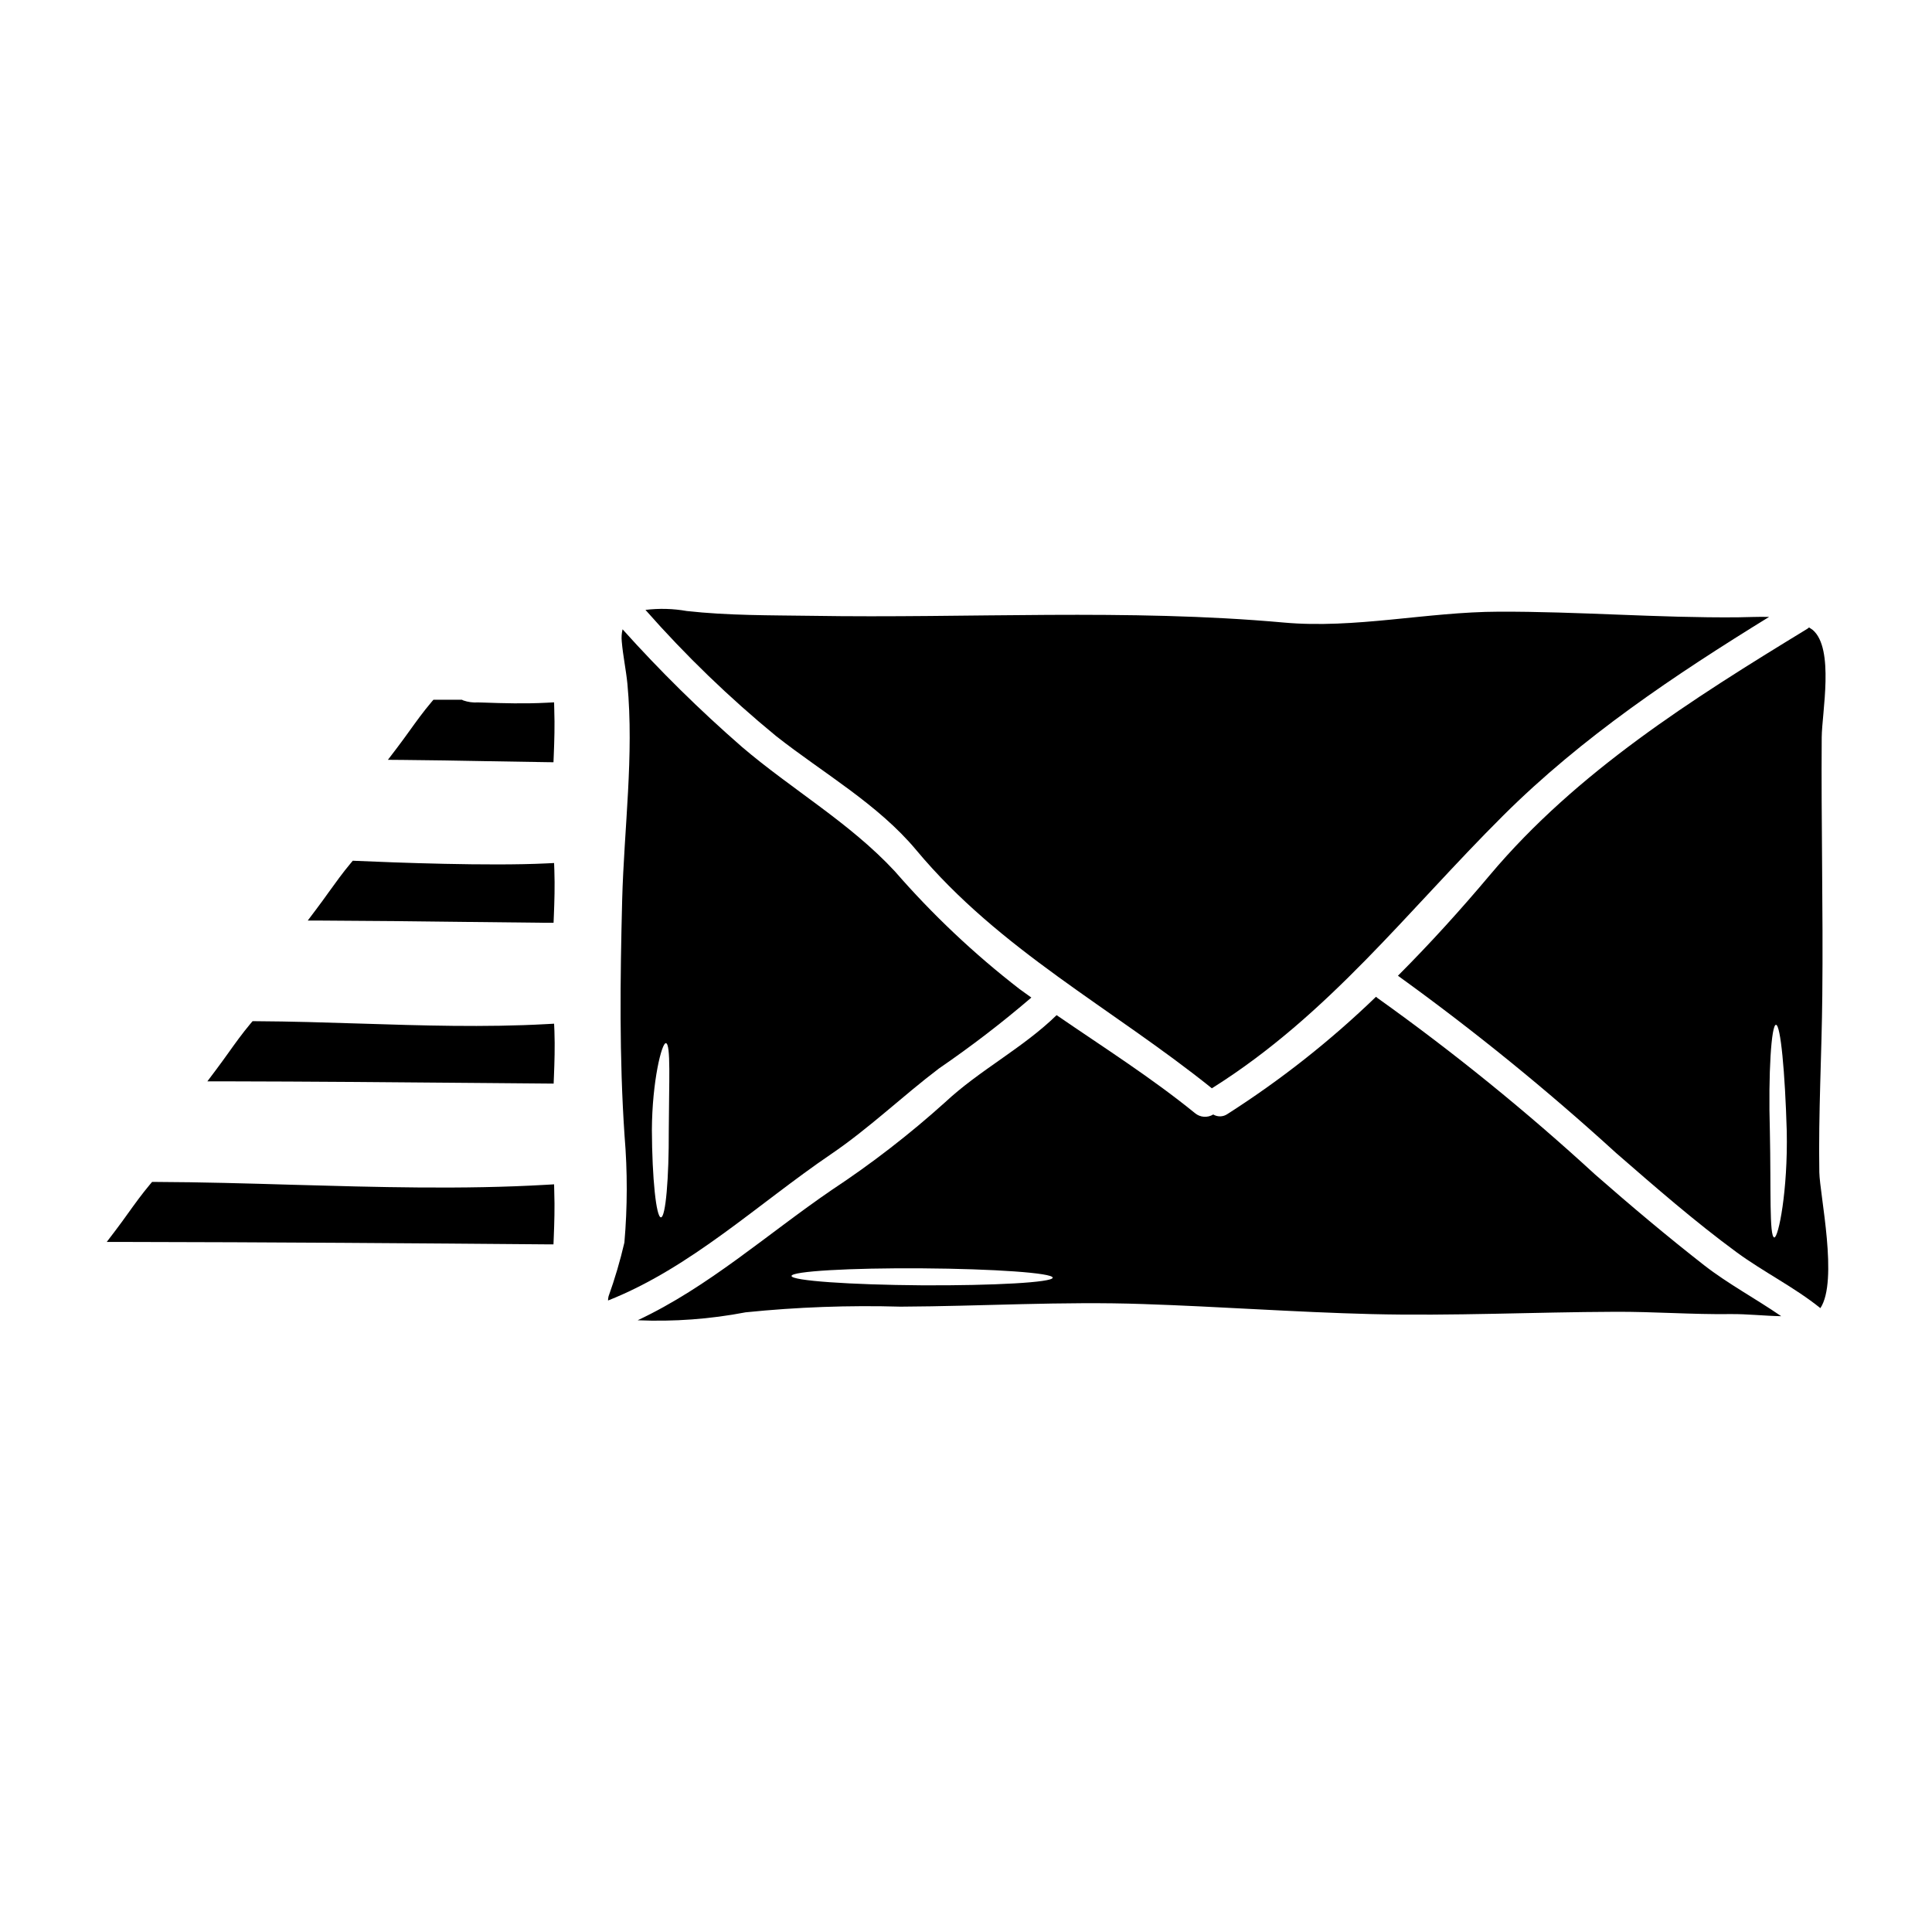
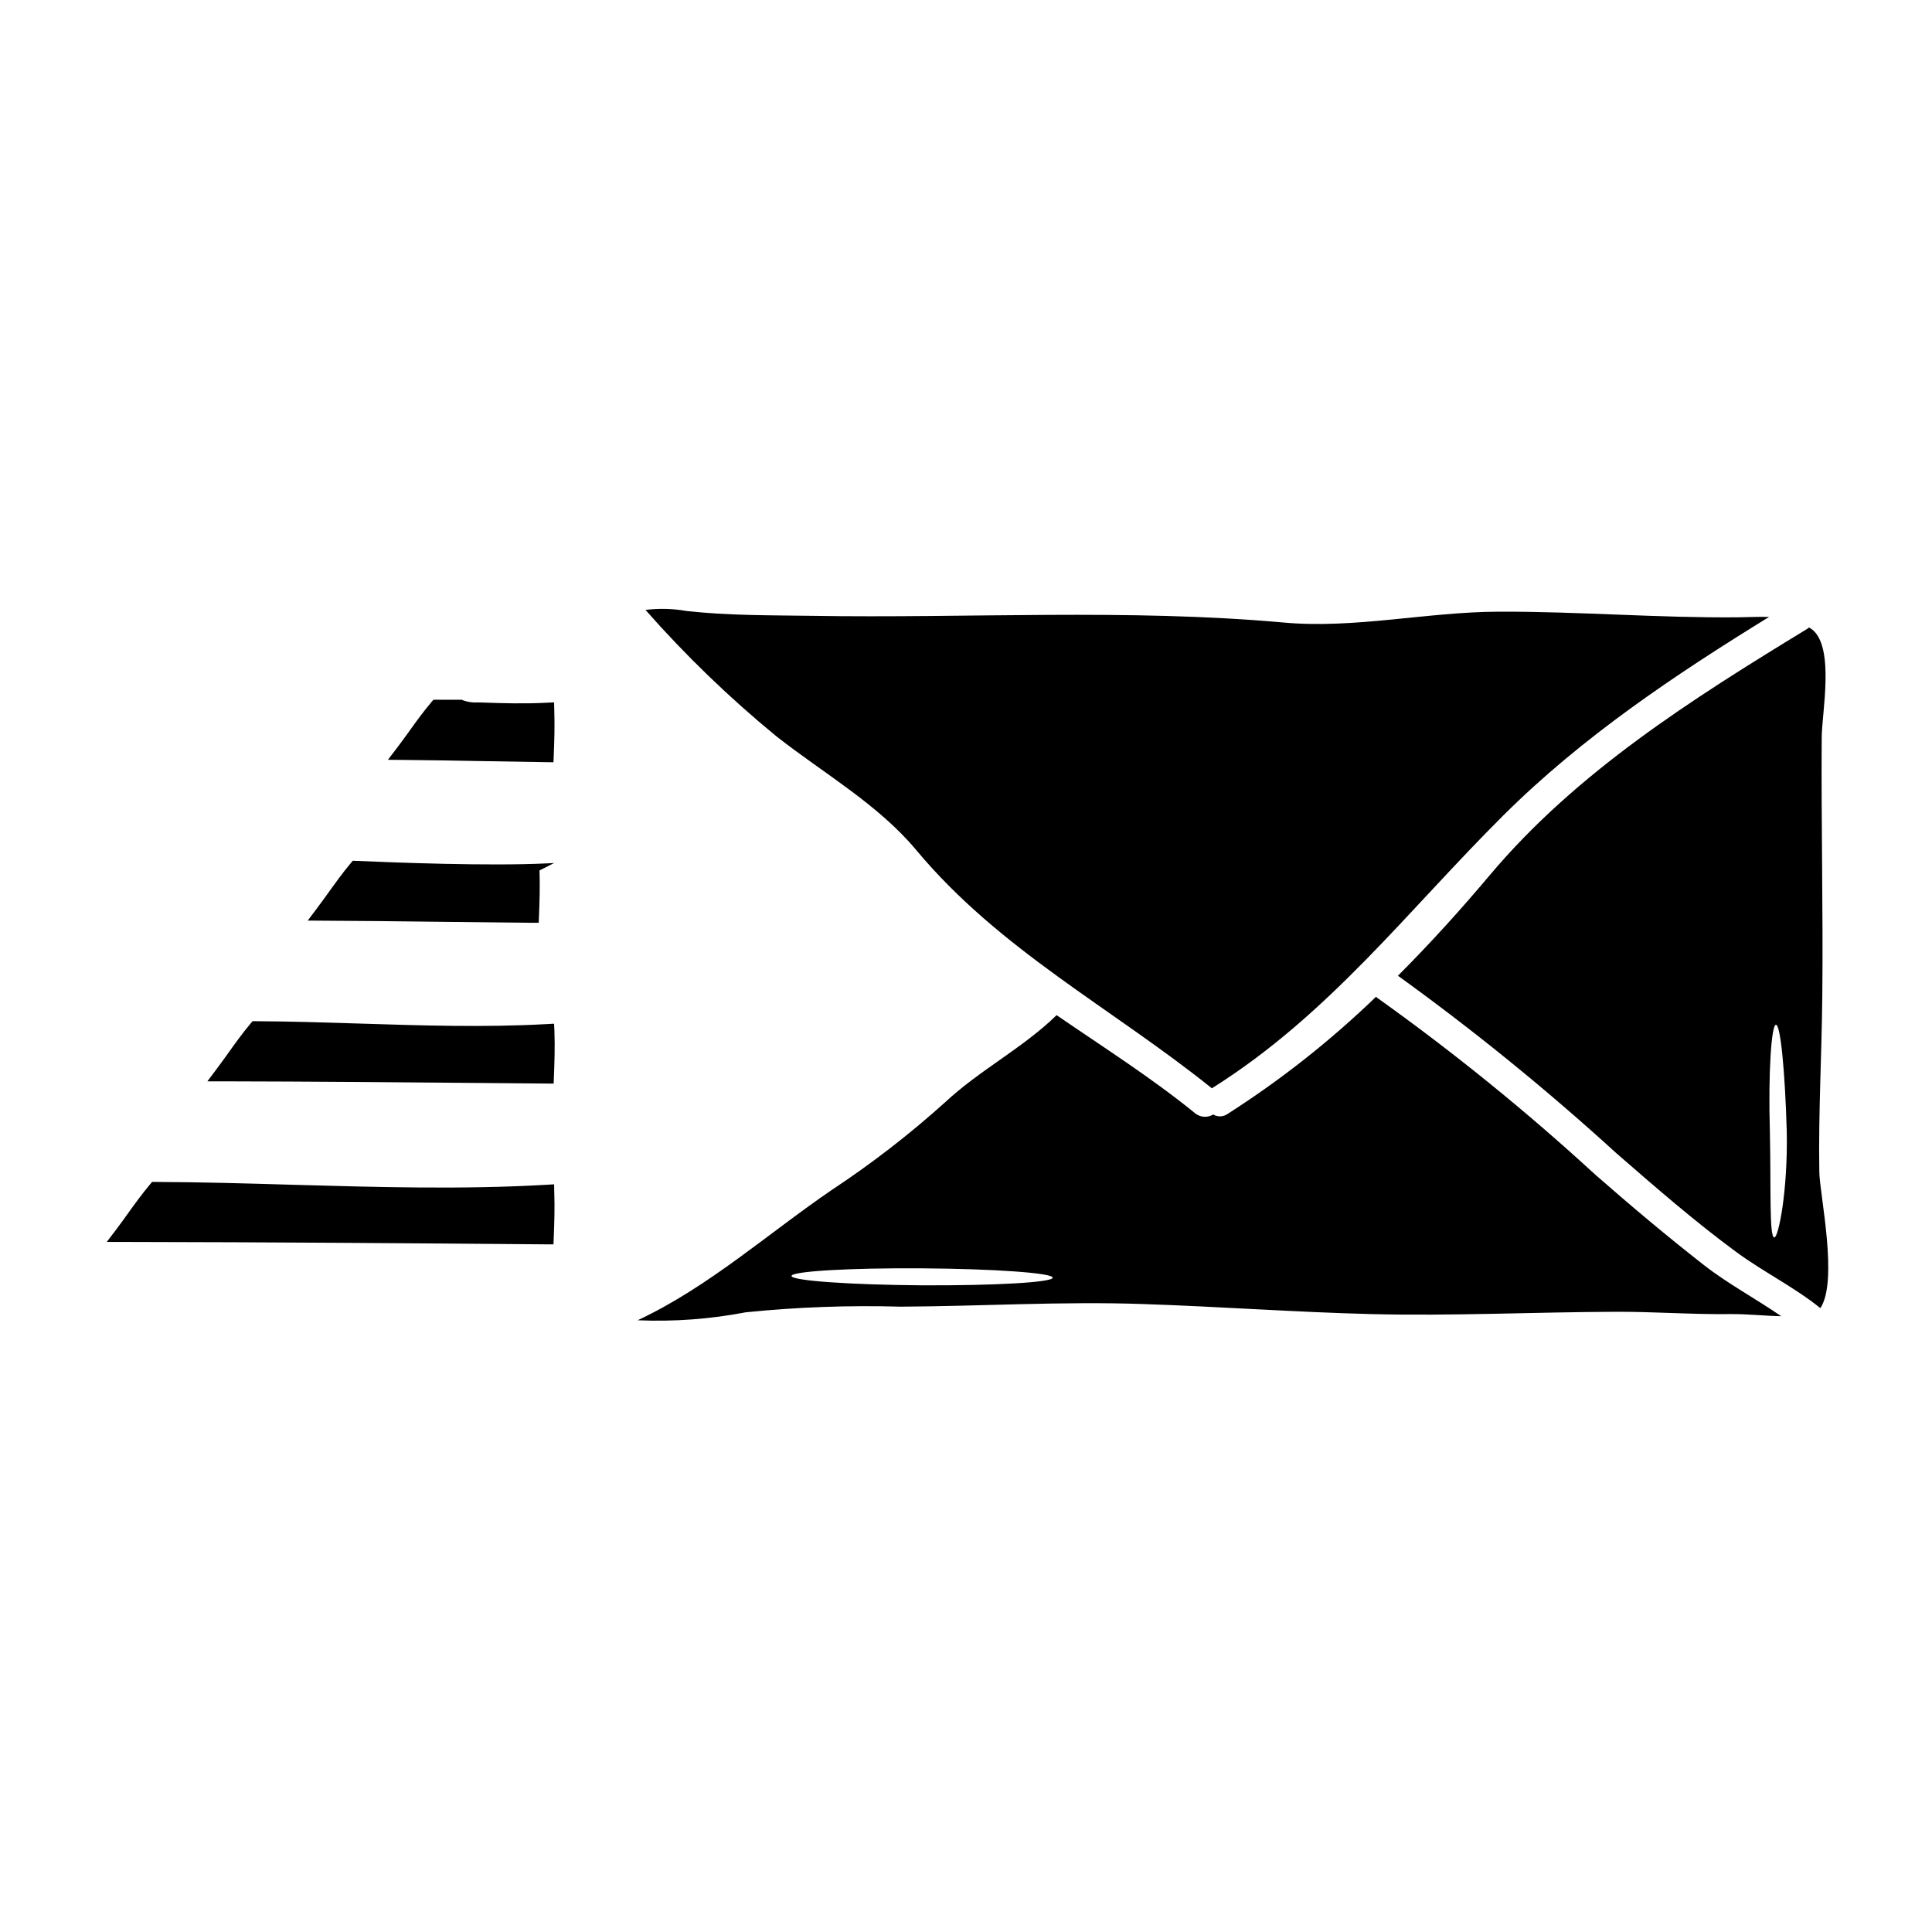
<svg xmlns="http://www.w3.org/2000/svg" fill="#000000" width="800px" height="800px" version="1.1" viewBox="144 144 512 512">
  <g>
    <path d="m566.68 455.22c-18.234-16.754-37.488-32.363-57.648-46.746-0.133-0.105-0.238-0.211-0.375-0.32-12.055 11.641-25.238 22.047-39.359 31.066-1.125 0.785-2.606 0.836-3.781 0.133-1.516 0.926-3.453 0.789-4.82-0.348-11.66-9.473-24.328-17.488-36.684-25.977-9.051 8.809-20.383 14.523-29.57 23.105-9.414 8.477-19.453 16.242-30.027 23.223-17.168 11.742-32.609 25.691-51.434 34.531v-0.004c9.59 0.41 19.195-0.297 28.621-2.106 13.645-1.391 27.371-1.891 41.082-1.5 21.402-0.105 42.902-1.438 64.289-0.691 20.152 0.664 40.254 2.156 60.402 2.66 21.539 0.535 43.02-0.531 64.551-0.609 10.234-0.055 20.5 0.742 30.699 0.609 4.328-0.051 8.918 0.48 13.418 0.559-6.691-4.606-14.055-8.547-20.422-13.496-9.883-7.719-19.488-15.809-28.941-24.09zm-178.34 29.402c-19.086-0.133-34.578-1.223-34.578-2.477 0-1.25 15.492-2.156 34.605-2.023 19.113 0.133 34.609 1.223 34.609 2.477s-15.523 2.117-34.637 2.023z" />
-     <path d="m392.87 427.13c8.48-5.809 16.645-12.074 24.449-18.766-1.039-0.746-2.106-1.492-3.148-2.262v-0.004c-12-9.281-23.055-19.723-33.012-31.172-11.98-12.914-27.289-21.672-40.598-33.039h0.004c-11.152-9.719-21.695-20.109-31.578-31.117-0.254 1.062-0.324 2.16-0.211 3.246 0.32 3.777 1.117 7.426 1.492 11.184 1.781 18.98-0.879 38.277-1.387 57.312-0.531 20.926-0.789 41.637 0.637 62.535 0.785 9.398 0.77 18.848-0.047 28.246-1.125 4.832-2.527 9.594-4.203 14.266-0.082 0.359-0.125 0.723-0.133 1.09 22.016-8.73 39.691-25.586 59.098-38.785 10.184-6.922 18.867-15.336 28.637-22.734zm-71.637 16.371c0.051 12.727-0.828 23.109-2.078 23.109s-2.344-10.328-2.398-23.133c0.055-12.914 2.637-23.242 3.727-23.031 1.332 0.27 0.797 10.41 0.75 23.055z" />
    <path d="m349.74 339.12c12.328 9.707 26.914 17.973 37.086 30.172 22.121 26.512 51.777 41.793 78.328 63.117 0.051-0.027 0.078-0.051 0.133-0.078 30.926-19.445 51.664-46.902 77.086-72.211 20.953-20.859 45.441-37.215 70.453-52.629-2.879-0.078-5.75 0.078-8.309 0.105-21.164 0.184-42.246-1.574-63.371-1.492-18.957 0.055-38.07 4.578-56.918 2.879-41.328-3.727-83.59-1.094-125.12-1.785-11.02-0.156-22.121-0.051-33.117-1.273-3.609-0.641-7.297-0.738-10.938-0.297 10.641 12.082 22.238 23.281 34.684 33.492z" />
    <path d="m626.14 454.66c-0.266-15.598 0.641-31.25 0.789-46.84 0.238-22.828-0.32-45.629-0.156-68.418 0.051-6.523 3.434-23.531-2.398-28.48-0.32-0.238-0.664-0.43-0.961-0.641-0.227 0.207-0.477 0.387-0.742 0.535-30.16 18.395-60.805 37.719-83.801 65.035-7.746 9.211-15.867 18.18-24.402 26.727h-0.004c20.172 14.547 39.488 30.246 57.859 47.012 10.379 9.023 20.816 18.129 31.945 26.305 7.16 5.242 15.281 9.238 22.148 14.773 4.809-7.223-0.168-30.094-0.277-36.008zm-11.926 17.277c-1.383-0.082-0.852-12.859-1.18-28.137-0.453-15.496 0.395-28.246 1.621-28.219 1.227 0.027 2.398 12.535 2.852 28.137 0.328 15.922-2.215 28.273-3.293 28.223z" />
    <path d="m290.84 330.13-2 0.102c-5.691 0.297-11.492 0.148-16.926-0.051l-1.242-0.031c-1.309 0.086-2.625-0.09-3.867-0.516l-0.414-0.199h-7.519l-0.59 0.691c-2.078 2.453-3.965 5.066-5.781 7.594-1.09 1.508-2.176 3.019-3.301 4.492l-2.398 3.148 3.938 0.031c7.305 0.059 14.598 0.191 21.887 0.324 5.383 0.098 10.762 0.184 16.137 0.266l1.914 0.023 0.078-1.914c0.152-3.766 0.277-7.824 0.133-11.941z" />
-     <path d="m290.84 372.71-1.996 0.098c-15.191 0.746-40.289-0.219-50.383-0.664l-0.969-0.043-0.621 0.742c-2.074 2.469-3.938 5.09-5.777 7.625-1.047 1.465-2.094 2.922-3.176 4.348l-2.363 3.148h3.938c12.699 0.051 25.387 0.199 38.078 0.355 7.086 0.082 14.16 0.16 21.223 0.23h1.906l0.078-1.906c0.152-3.766 0.277-7.82 0.133-11.961z" />
+     <path d="m290.84 372.71-1.996 0.098c-15.191 0.746-40.289-0.219-50.383-0.664l-0.969-0.043-0.621 0.742c-2.074 2.469-3.938 5.09-5.777 7.625-1.047 1.465-2.094 2.922-3.176 4.348l-2.363 3.148c12.699 0.051 25.387 0.199 38.078 0.355 7.086 0.082 14.16 0.16 21.223 0.23h1.906l0.078-1.906c0.152-3.766 0.277-7.82 0.133-11.961z" />
    <path d="m290.84 415.29-2.008 0.109c-16.332 0.906-33.195 0.375-49.508-0.145-9.02-0.285-18.355-0.578-27.469-0.625h-0.926l-0.594 0.703c-2.121 2.527-4.051 5.219-5.902 7.816-1.027 1.43-2.055 2.863-3.113 4.269l-2.363 3.148h3.938c23.523 0.043 47.039 0.246 70.559 0.453l17.266 0.148 0.078-1.906c0.152-3.766 0.277-7.824 0.133-11.965z" />
    <path d="m290.84 457.86-2.016 0.117c-22.207 1.297-45.117 0.621-67.281 0-11.926-0.352-24.262-0.707-36.309-0.754l-0.926-0.004-0.594 0.703c-2.086 2.488-3.988 5.117-5.828 7.684-1.055 1.469-2.109 2.938-3.203 4.371l-2.391 3.148h3.938c39.547 0.059 79.082 0.359 112.54 0.641h1.906l0.078-1.906c0.152-3.785 0.277-7.871 0.133-11.988z" />
  </g>
</svg>